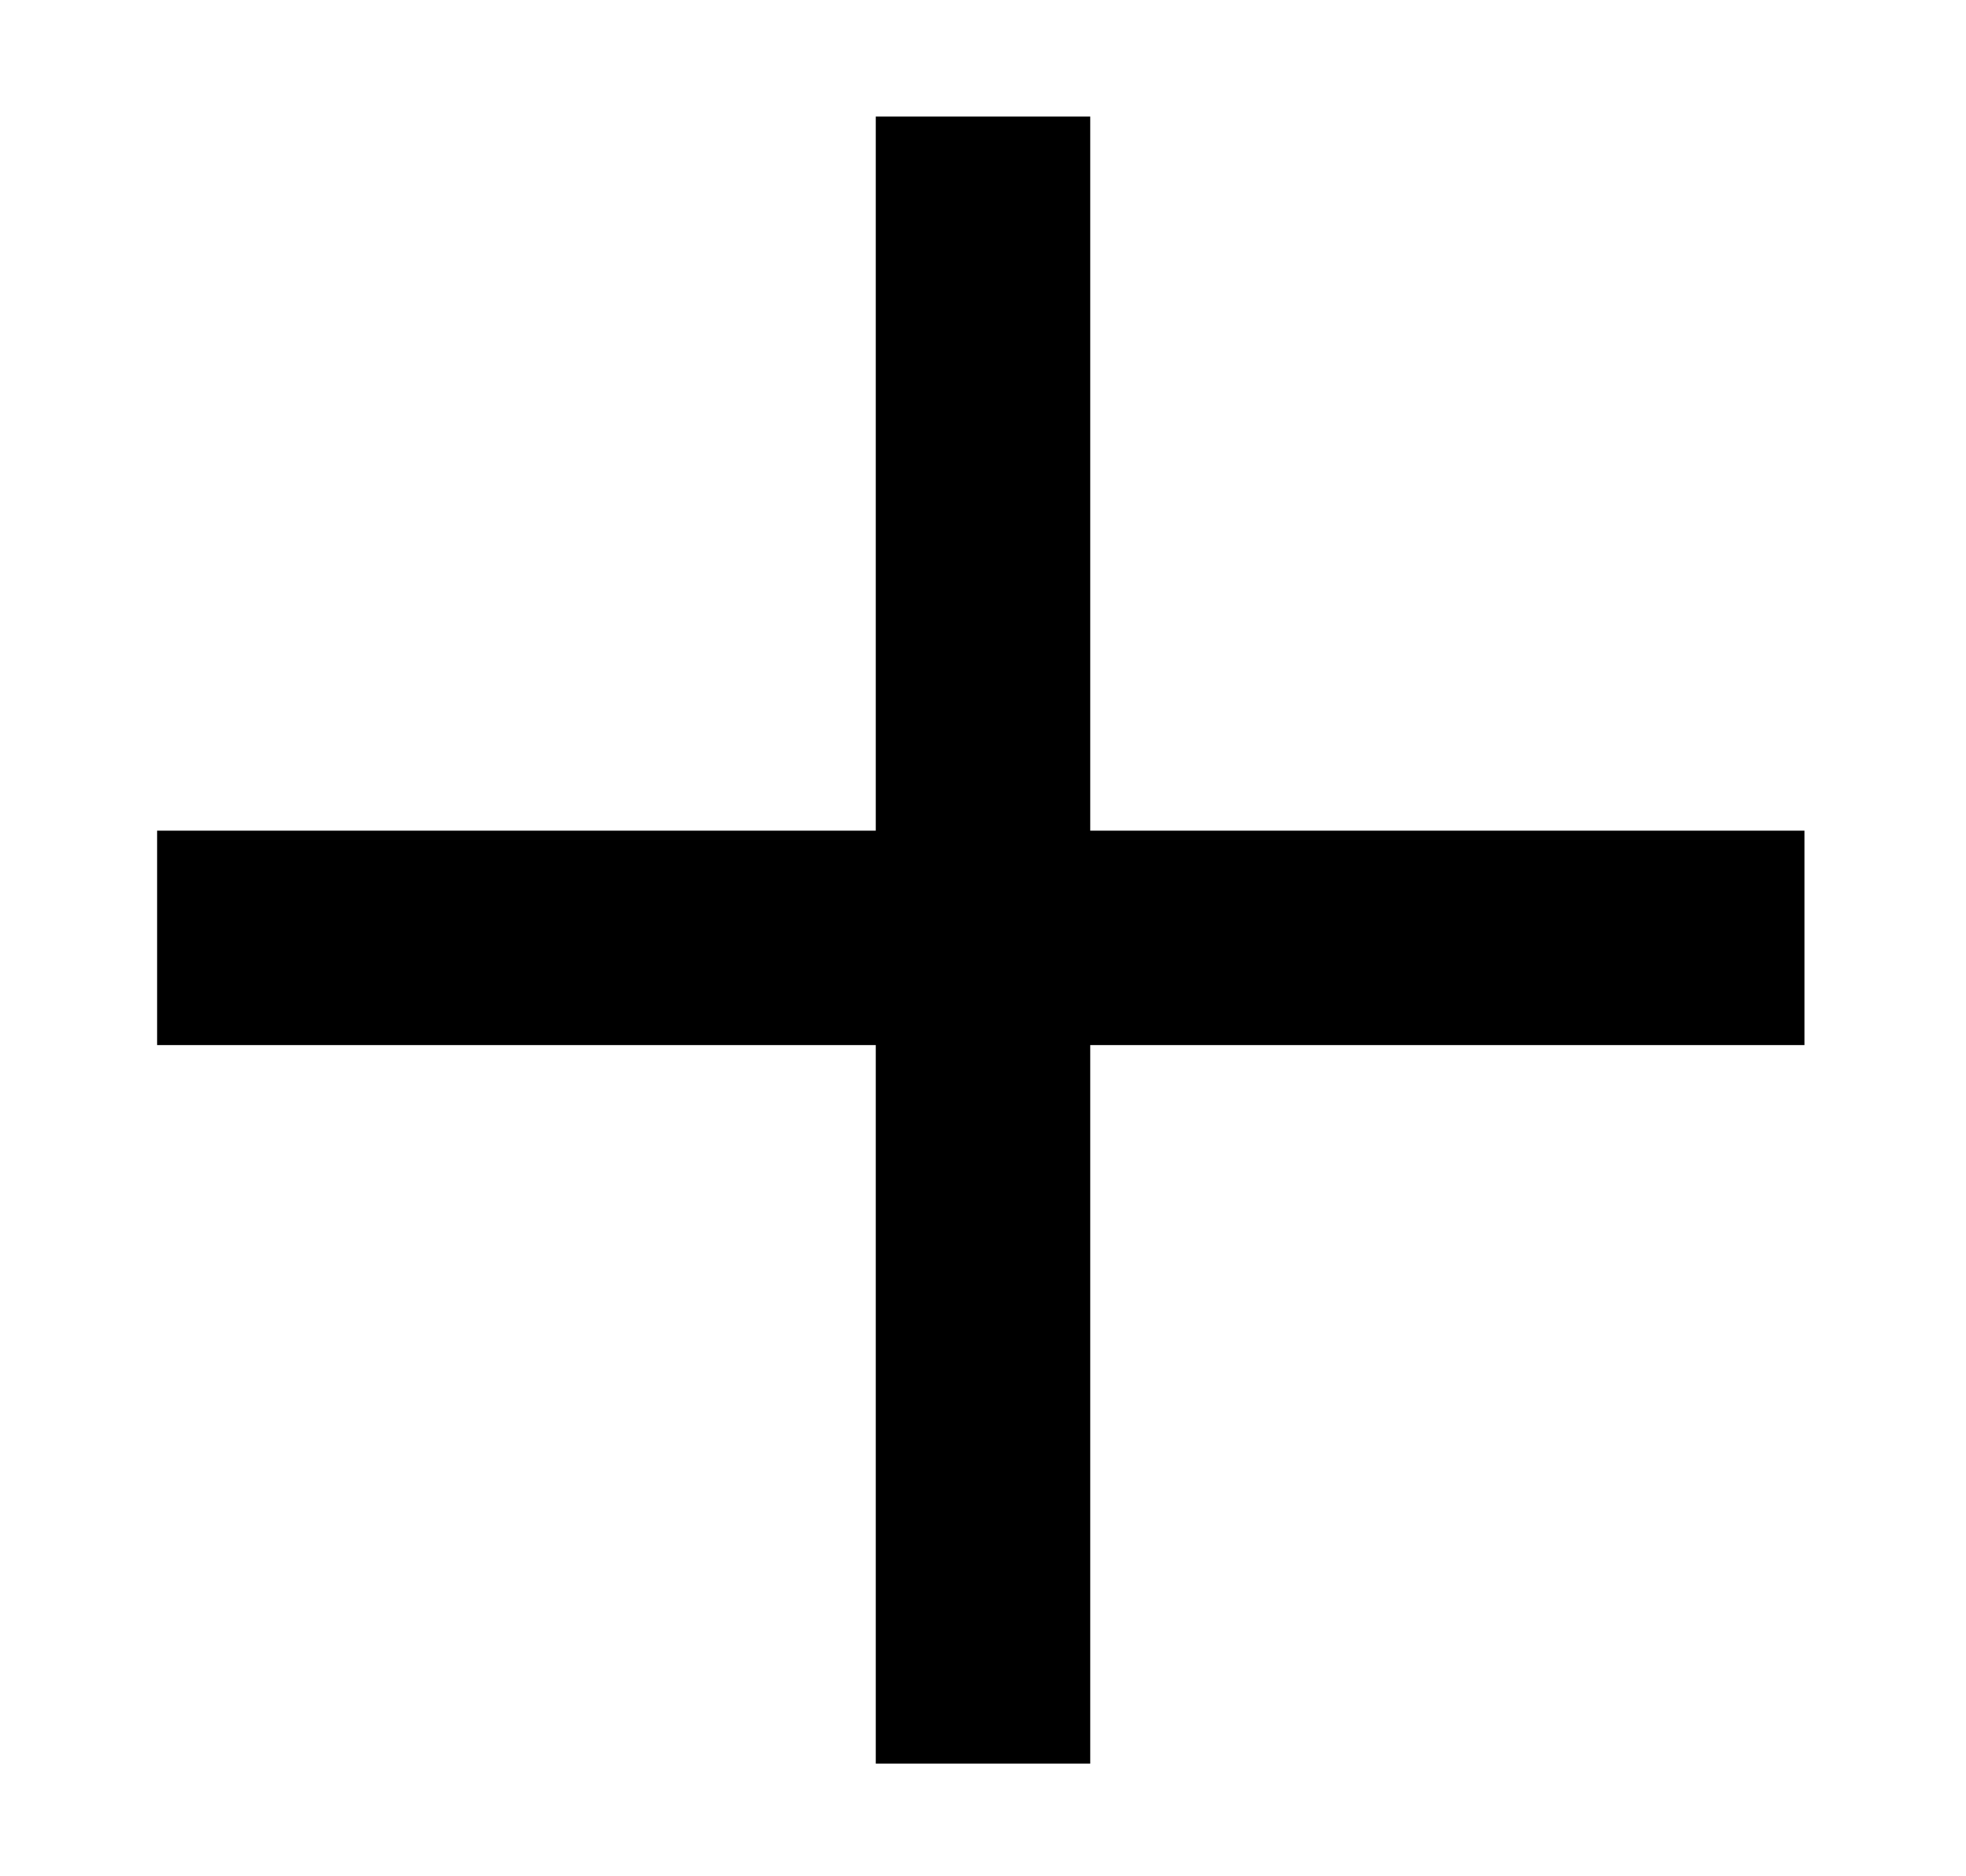
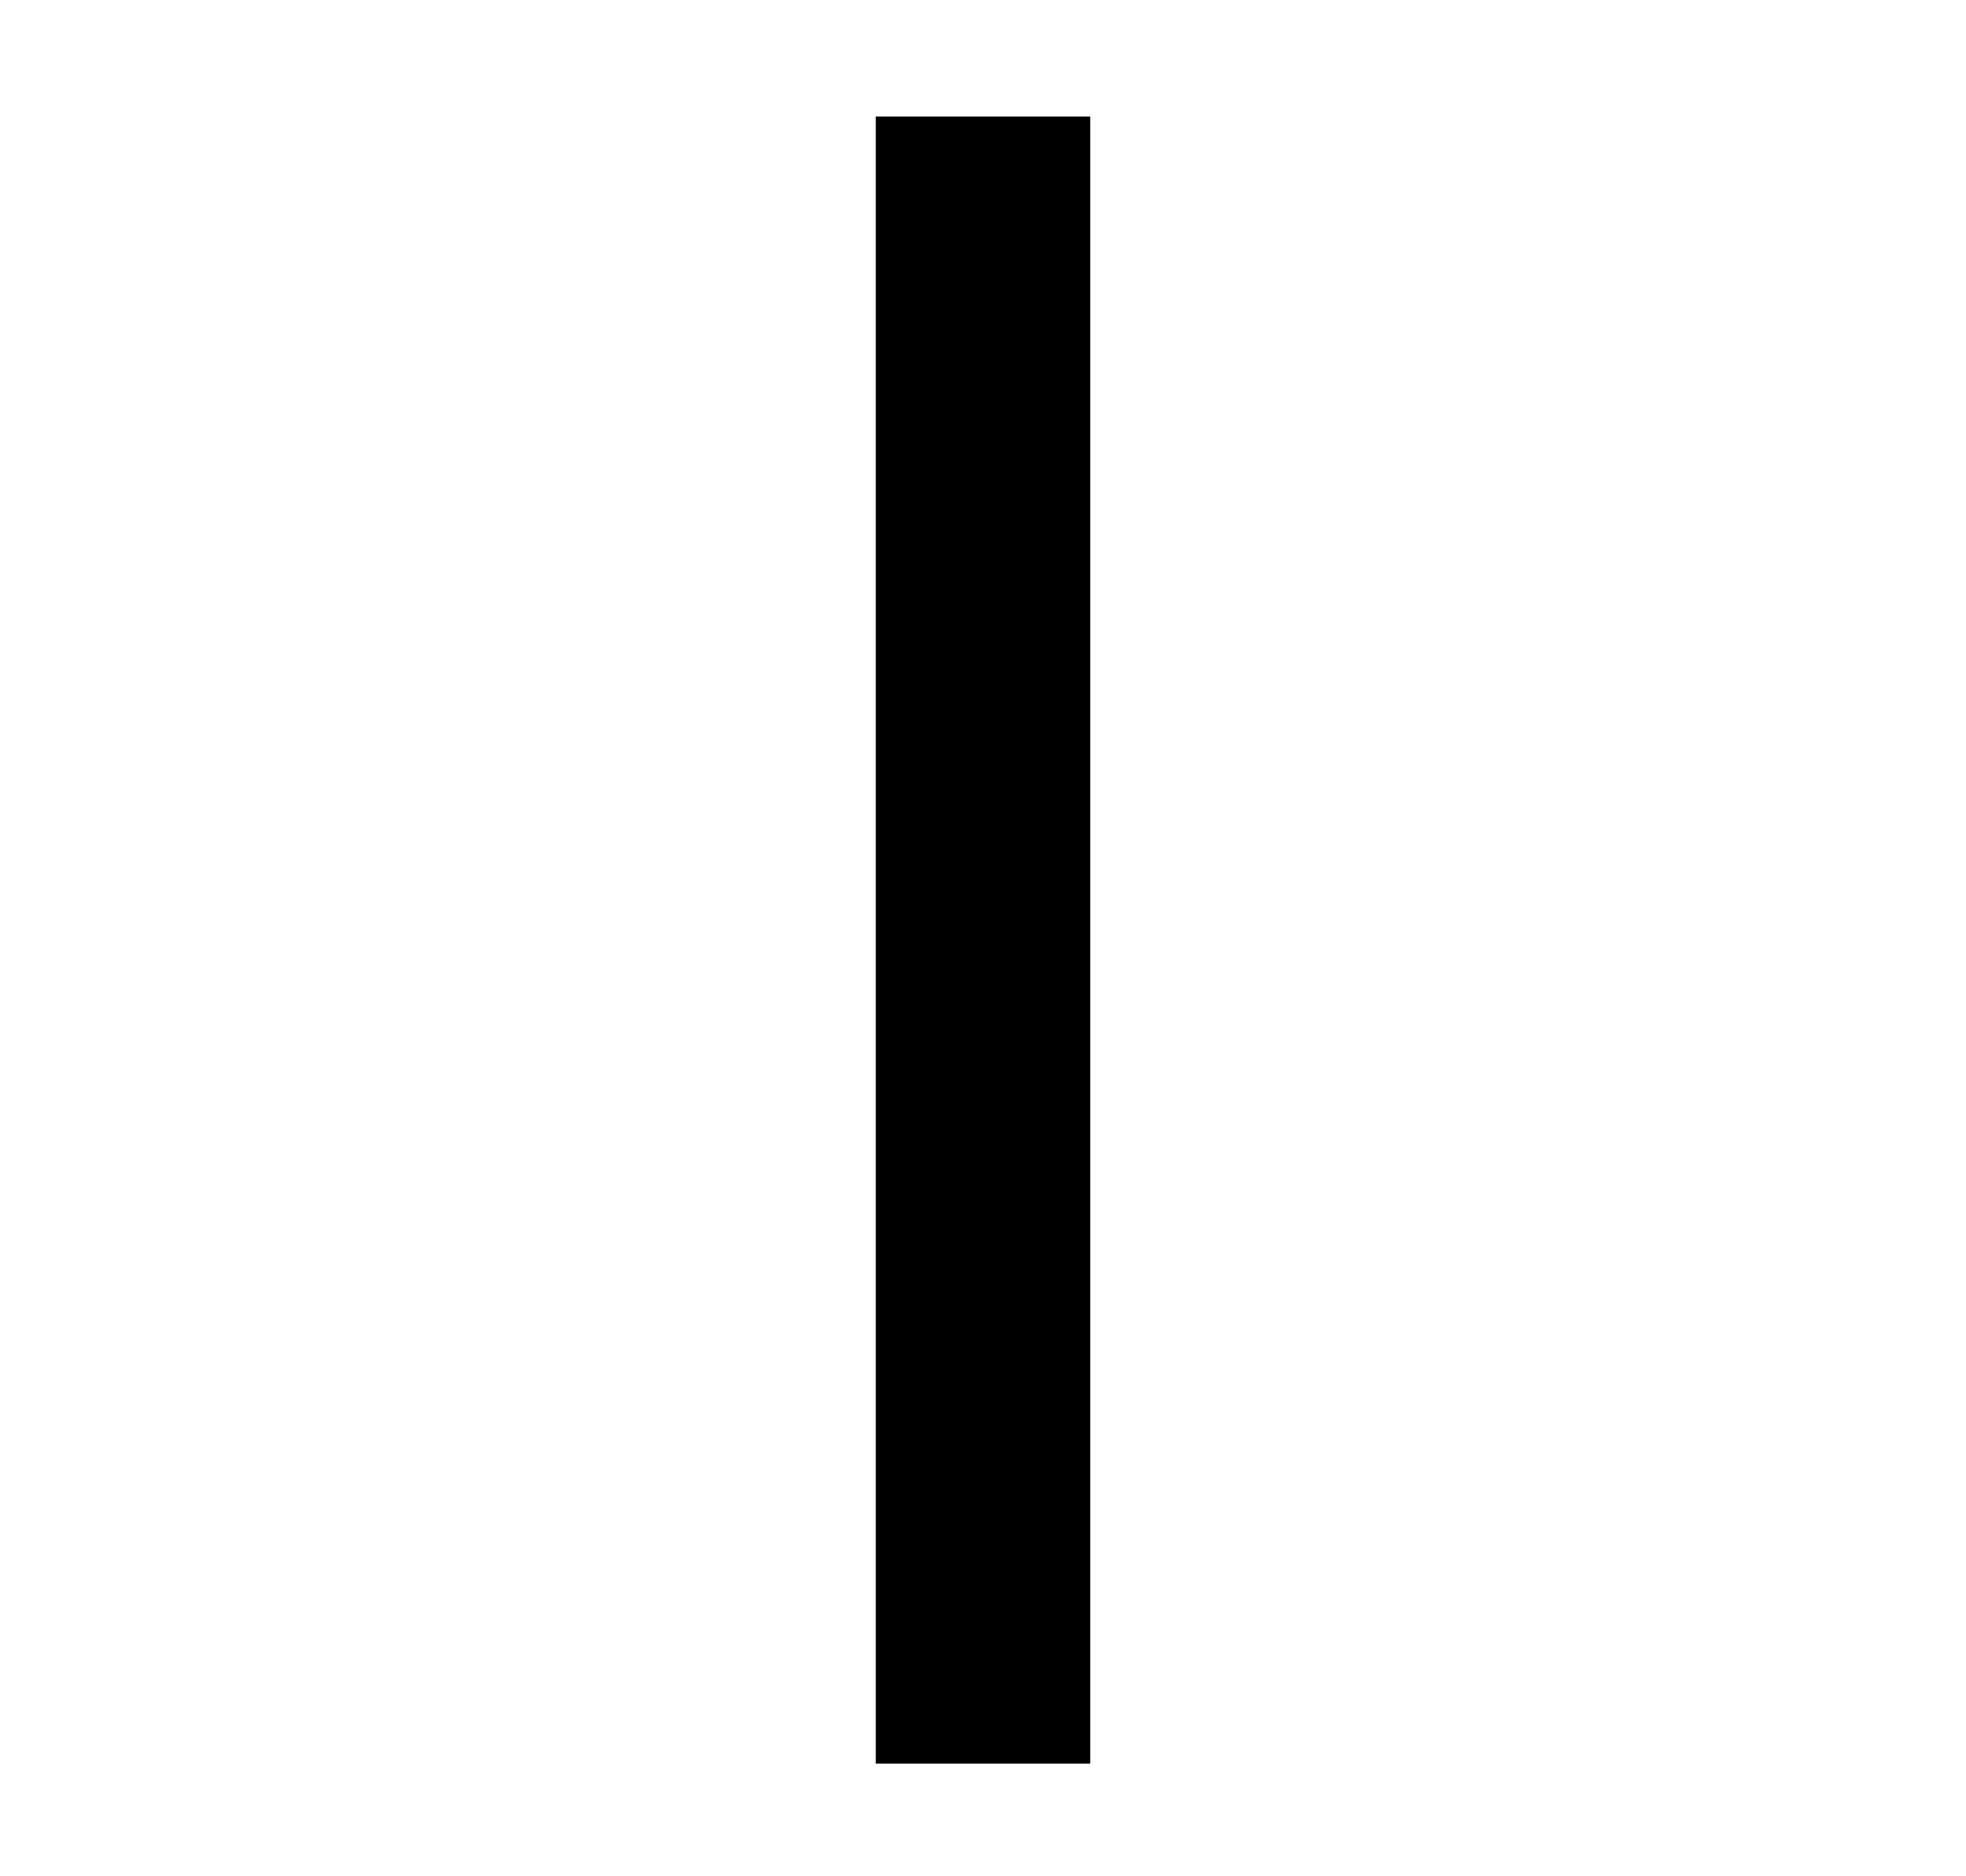
<svg xmlns="http://www.w3.org/2000/svg" width="22px" height="21px" viewBox="0 0 22 21" version="1.1">
  <title>Plus - Black</title>
  <g stroke="none" stroke-width="1" fill="none" fill-rule="evenodd">
    <g transform="translate(-284, -141)" fill="#000000" stroke="#000000" stroke-width="2.4">
      <g transform="translate(295, 177.66) rotate(-315) translate(-295, -177.66) translate(234.5, 117.16)">
        <g transform="translate(35, 35)">
          <line x1="0.5" y1="0.5" x2="13.535" y2="13.535" />
-           <line x1="0.5" y1="0.5" x2="13.535" y2="13.535" transform="translate(7, 7) scale(-1, 1) translate(-7, -7) " />
        </g>
      </g>
    </g>
  </g>
</svg>